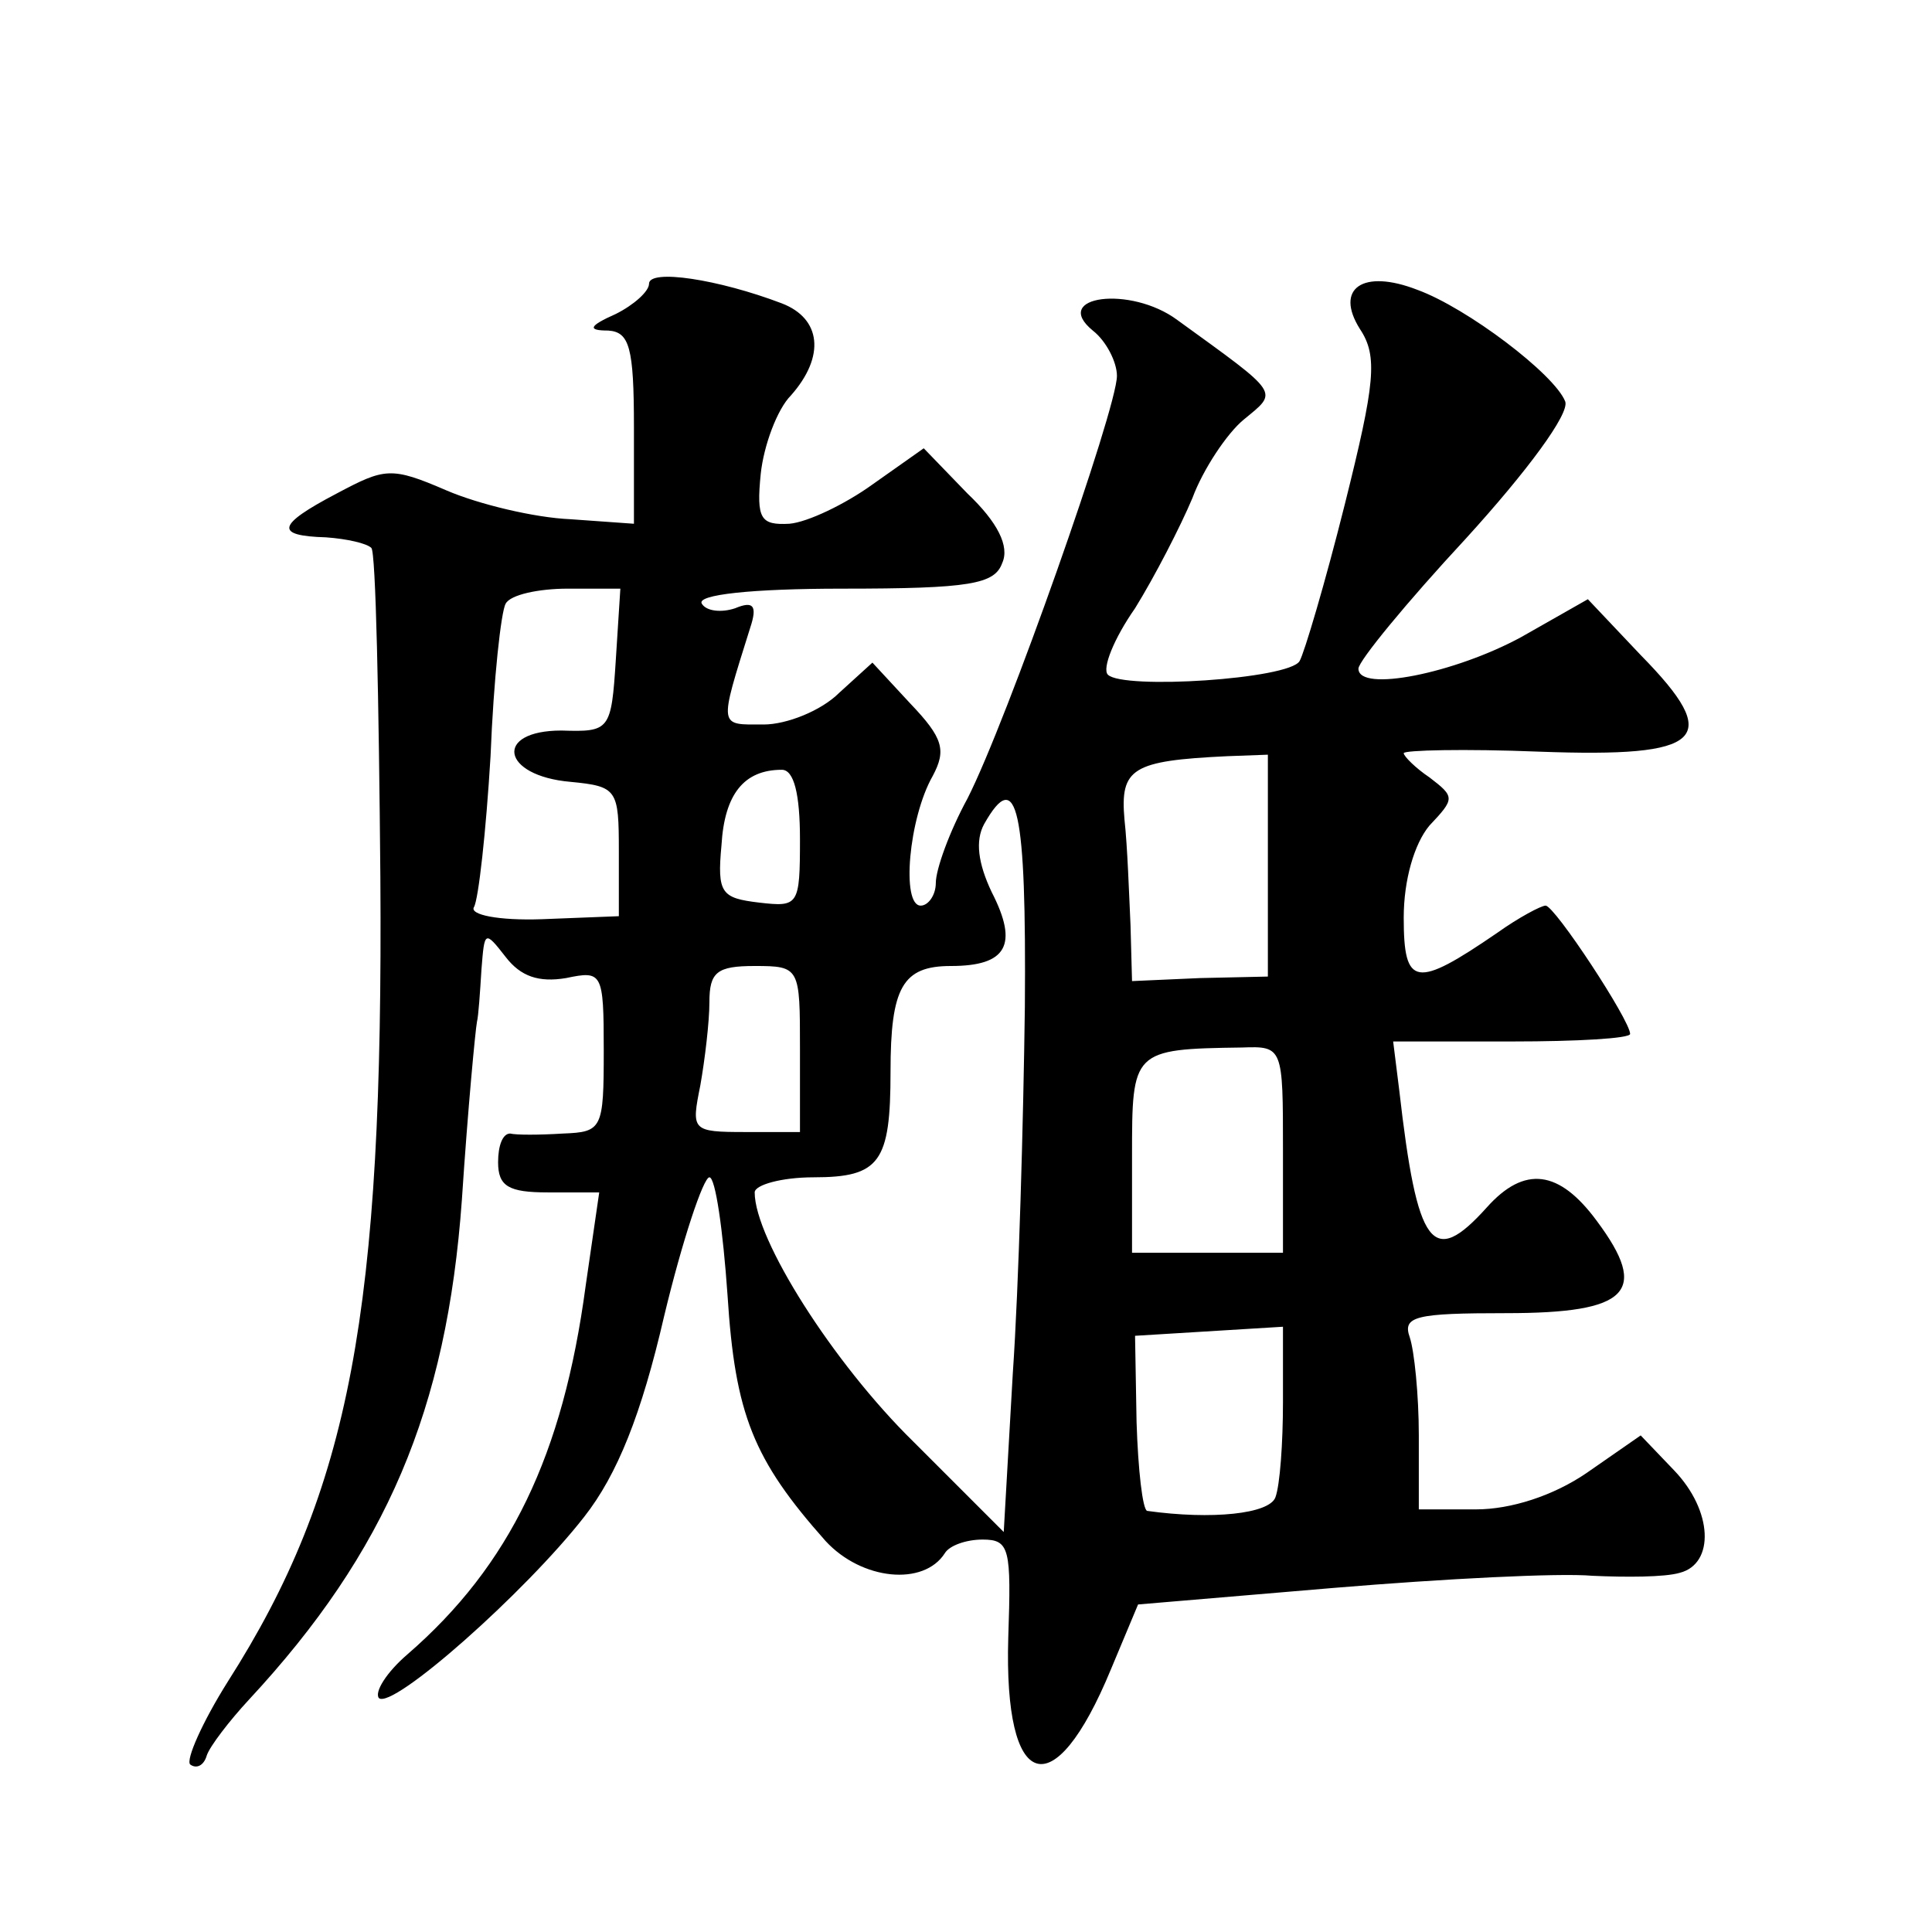
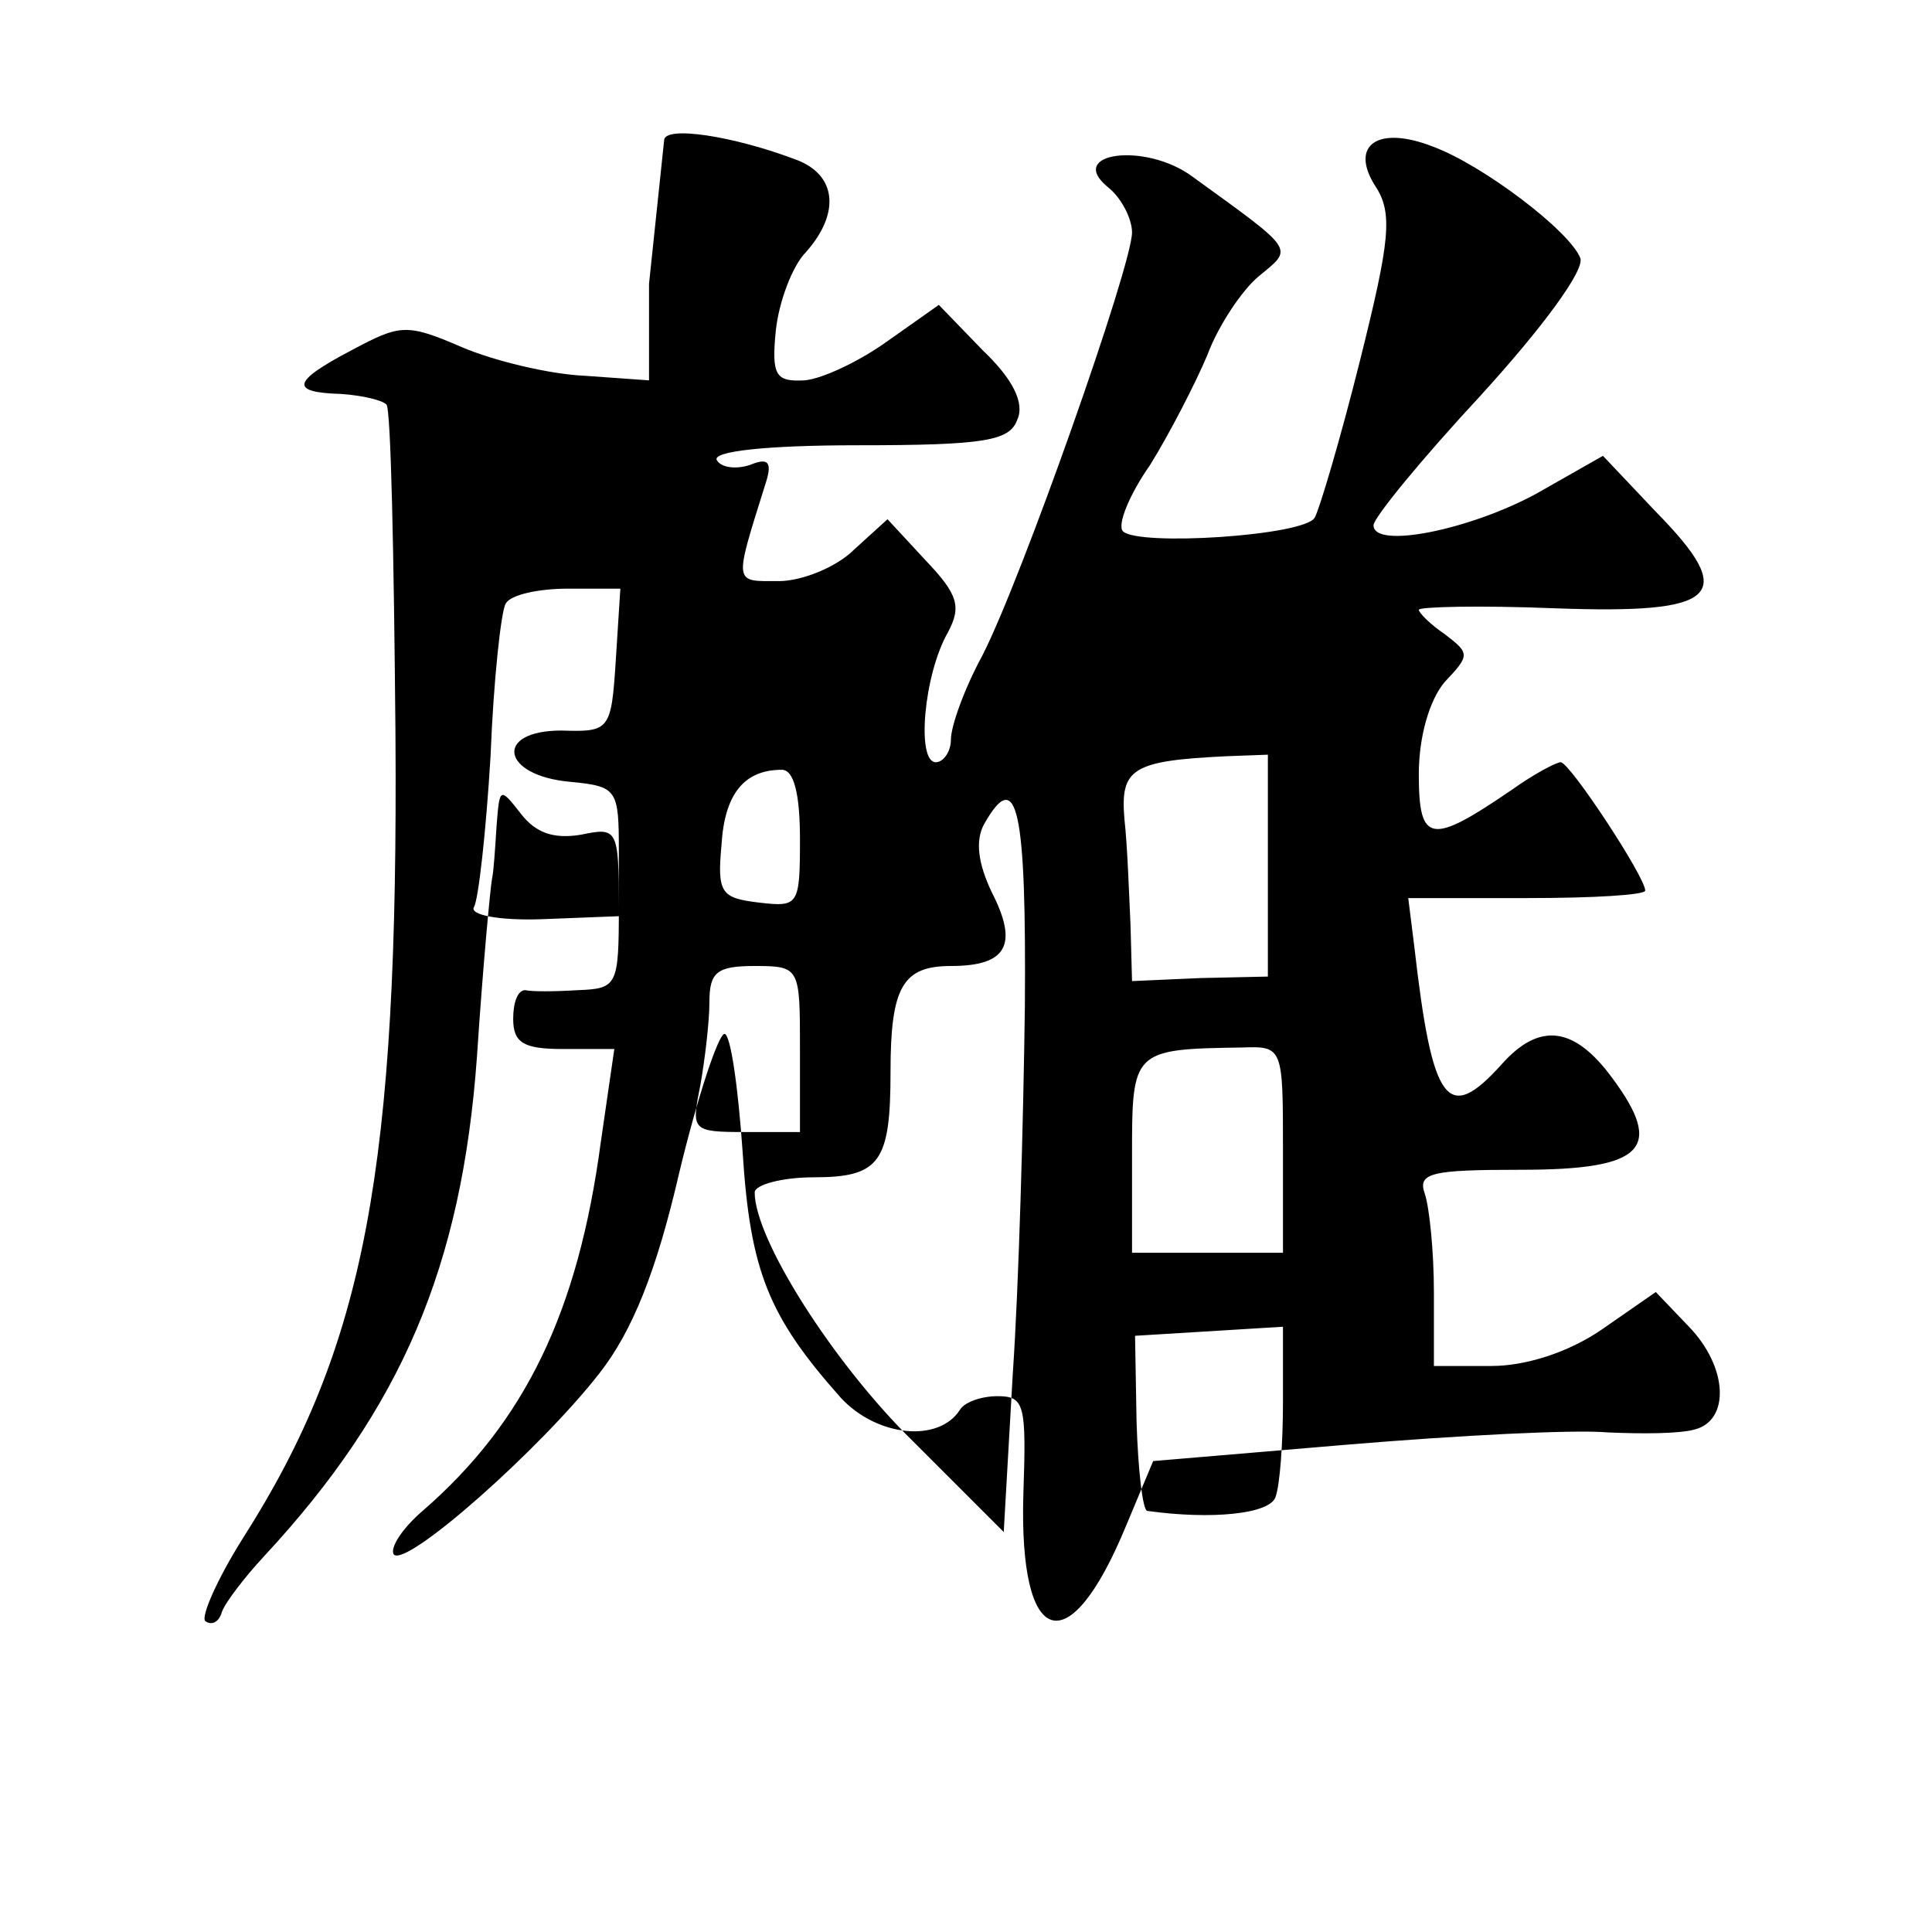
<svg xmlns="http://www.w3.org/2000/svg" version="1.0" width="128pt" height="128pt" viewBox="0 0 128 128" preserveAspectRatio="xMidYMid meet">
  <g transform="translate(0,128) scale(0.1,-0.1)" fill="#0" stroke="none">
-     <path d="M430 1092 c0 -5 -10 -14 -22 -20 -18 -8 -19 -11 -5 -11 14 -1 17 -11 17 -64 l0 -64 -42 3 c-24 1 -61 10 -82 19 -37 16 -41 15 -73 -2 -40 -21 -41 -28 -7 -29 14 -1 27 -4 30 -7 3 -2 5 -101 6 -218 2 -288 -20 -406 -101 -533 -17 -27 -28 -52 -25 -55 4 -3 9 -1 11 6 2 6 15 23 28 37 91 98 131 192 141 331 4 61 9 113 10 118 1 4 2 19 3 35 2 25 2 26 16 8 10 -13 22 -17 40 -14 24 5 25 4 25 -48 0 -52 -1 -54 -27 -55 -16 -1 -31 -1 -35 0 -5 0 -8 -8 -8 -19 0 -16 7 -20 33 -20 l34 0 -9 -62 c-15 -112 -50 -185 -118 -244 -14 -12 -22 -25 -19 -29 9 -8 97 70 136 120 22 28 38 68 53 133 12 50 26 92 30 92 4 0 9 -35 12 -78 5 -79 17 -109 65 -163 24 -26 65 -30 79 -8 3 5 14 9 25 9 18 0 19 -6 17 -65 -3 -102 30 -113 68 -21 l18 43 130 11 c72 6 149 10 171 8 22 -1 48 -1 58 2 23 6 22 41 -4 68 l-22 23 -36 -25 c-22 -15 -50 -24 -73 -24 l-38 0 0 49 c0 27 -3 56 -6 65 -5 14 4 16 64 16 81 0 95 14 60 61 -25 34 -48 37 -73 9 -36 -40 -46 -27 -58 78 l-4 32 79 0 c43 0 78 2 78 5 0 9 -50 85 -56 85 -3 0 -18 -8 -32 -18 -54 -37 -62 -36 -62 10 0 25 7 49 17 61 17 18 17 19 0 32 -9 6 -17 14 -17 16 0 2 40 3 90 1 109 -4 122 8 67 64 l-35 37 -44 -25 c-44 -24 -108 -37 -108 -21 0 5 32 44 71 86 41 45 69 83 66 91 -7 18 -65 62 -98 74 -36 14 -55 1 -38 -26 12 -18 10 -36 -10 -116 -13 -52 -27 -99 -30 -104 -7 -12 -117 -19 -127 -9 -4 4 4 24 18 44 13 21 30 54 38 73 7 19 23 43 34 52 23 19 25 16 -44 66 -31 23 -84 16 -56 -7 9 -7 16 -21 16 -30 0 -22 -73 -229 -99 -280 -12 -22 -21 -47 -21 -56 0 -8 -5 -15 -10 -15 -13 0 -8 58 8 86 9 17 7 25 -15 48 l-25 27 -22 -20 c-12 -12 -35 -21 -50 -21 -30 0 -30 -3 -9 64 5 15 2 18 -10 13 -9 -3 -19 -2 -22 3 -4 6 33 10 93 10 85 0 101 3 106 17 5 11 -3 27 -23 46 l-29 30 -34 -24 c-18 -13 -43 -25 -55 -26 -19 -1 -22 3 -19 33 2 19 11 43 20 52 23 26 20 51 -6 61 -42 16 -88 23 -88 13z m-22 -249 c-3 -47 -4 -48 -36 -47 -45 0 -40 -30 6 -34 31 -3 32 -5 32 -46 l0 -43 -51 -2 c-29 -1 -48 3 -45 8 3 5 8 50 11 100 2 51 7 96 10 101 3 6 22 10 41 10 l35 0 -3 -47z m432 -136 l0 -74 -45 -1 -45 -2 -1 37 c-1 21 -2 52 -4 70 -3 34 5 39 68 42 l27 1 0 -73z m-310 17 c0 -44 -1 -45 -27 -42 -25 3 -28 6 -25 38 2 34 15 50 40 50 8 0 12 -16 12 -46z m149 -111 c-1 -76 -4 -185 -8 -243 l-6 -105 -60 60 c-53 52 -105 134 -105 165 0 5 18 10 39 10 44 0 51 10 51 70 0 56 8 70 40 70 37 0 45 14 27 49 -9 19 -11 34 -5 45 22 39 28 10 27 -121z m-149 -28 l0 -55 -36 0 c-36 0 -36 1 -30 31 3 17 6 42 6 55 0 20 5 24 30 24 30 0 30 -1 30 -55z m320 -67 l0 -68 -50 0 -50 0 0 64 c0 70 0 71 73 72 27 1 27 0 27 -68z m0 -167 c0 -27 -2 -55 -5 -63 -4 -11 -42 -15 -85 -9 -3 1 -6 27 -7 59 l-1 57 49 3 49 3 0 -50z" />
+     <path d="M430 1092 l0 -64 -42 3 c-24 1 -61 10 -82 19 -37 16 -41 15 -73 -2 -40 -21 -41 -28 -7 -29 14 -1 27 -4 30 -7 3 -2 5 -101 6 -218 2 -288 -20 -406 -101 -533 -17 -27 -28 -52 -25 -55 4 -3 9 -1 11 6 2 6 15 23 28 37 91 98 131 192 141 331 4 61 9 113 10 118 1 4 2 19 3 35 2 25 2 26 16 8 10 -13 22 -17 40 -14 24 5 25 4 25 -48 0 -52 -1 -54 -27 -55 -16 -1 -31 -1 -35 0 -5 0 -8 -8 -8 -19 0 -16 7 -20 33 -20 l34 0 -9 -62 c-15 -112 -50 -185 -118 -244 -14 -12 -22 -25 -19 -29 9 -8 97 70 136 120 22 28 38 68 53 133 12 50 26 92 30 92 4 0 9 -35 12 -78 5 -79 17 -109 65 -163 24 -26 65 -30 79 -8 3 5 14 9 25 9 18 0 19 -6 17 -65 -3 -102 30 -113 68 -21 l18 43 130 11 c72 6 149 10 171 8 22 -1 48 -1 58 2 23 6 22 41 -4 68 l-22 23 -36 -25 c-22 -15 -50 -24 -73 -24 l-38 0 0 49 c0 27 -3 56 -6 65 -5 14 4 16 64 16 81 0 95 14 60 61 -25 34 -48 37 -73 9 -36 -40 -46 -27 -58 78 l-4 32 79 0 c43 0 78 2 78 5 0 9 -50 85 -56 85 -3 0 -18 -8 -32 -18 -54 -37 -62 -36 -62 10 0 25 7 49 17 61 17 18 17 19 0 32 -9 6 -17 14 -17 16 0 2 40 3 90 1 109 -4 122 8 67 64 l-35 37 -44 -25 c-44 -24 -108 -37 -108 -21 0 5 32 44 71 86 41 45 69 83 66 91 -7 18 -65 62 -98 74 -36 14 -55 1 -38 -26 12 -18 10 -36 -10 -116 -13 -52 -27 -99 -30 -104 -7 -12 -117 -19 -127 -9 -4 4 4 24 18 44 13 21 30 54 38 73 7 19 23 43 34 52 23 19 25 16 -44 66 -31 23 -84 16 -56 -7 9 -7 16 -21 16 -30 0 -22 -73 -229 -99 -280 -12 -22 -21 -47 -21 -56 0 -8 -5 -15 -10 -15 -13 0 -8 58 8 86 9 17 7 25 -15 48 l-25 27 -22 -20 c-12 -12 -35 -21 -50 -21 -30 0 -30 -3 -9 64 5 15 2 18 -10 13 -9 -3 -19 -2 -22 3 -4 6 33 10 93 10 85 0 101 3 106 17 5 11 -3 27 -23 46 l-29 30 -34 -24 c-18 -13 -43 -25 -55 -26 -19 -1 -22 3 -19 33 2 19 11 43 20 52 23 26 20 51 -6 61 -42 16 -88 23 -88 13z m-22 -249 c-3 -47 -4 -48 -36 -47 -45 0 -40 -30 6 -34 31 -3 32 -5 32 -46 l0 -43 -51 -2 c-29 -1 -48 3 -45 8 3 5 8 50 11 100 2 51 7 96 10 101 3 6 22 10 41 10 l35 0 -3 -47z m432 -136 l0 -74 -45 -1 -45 -2 -1 37 c-1 21 -2 52 -4 70 -3 34 5 39 68 42 l27 1 0 -73z m-310 17 c0 -44 -1 -45 -27 -42 -25 3 -28 6 -25 38 2 34 15 50 40 50 8 0 12 -16 12 -46z m149 -111 c-1 -76 -4 -185 -8 -243 l-6 -105 -60 60 c-53 52 -105 134 -105 165 0 5 18 10 39 10 44 0 51 10 51 70 0 56 8 70 40 70 37 0 45 14 27 49 -9 19 -11 34 -5 45 22 39 28 10 27 -121z m-149 -28 l0 -55 -36 0 c-36 0 -36 1 -30 31 3 17 6 42 6 55 0 20 5 24 30 24 30 0 30 -1 30 -55z m320 -67 l0 -68 -50 0 -50 0 0 64 c0 70 0 71 73 72 27 1 27 0 27 -68z m0 -167 c0 -27 -2 -55 -5 -63 -4 -11 -42 -15 -85 -9 -3 1 -6 27 -7 59 l-1 57 49 3 49 3 0 -50z" />
  </g>
</svg>